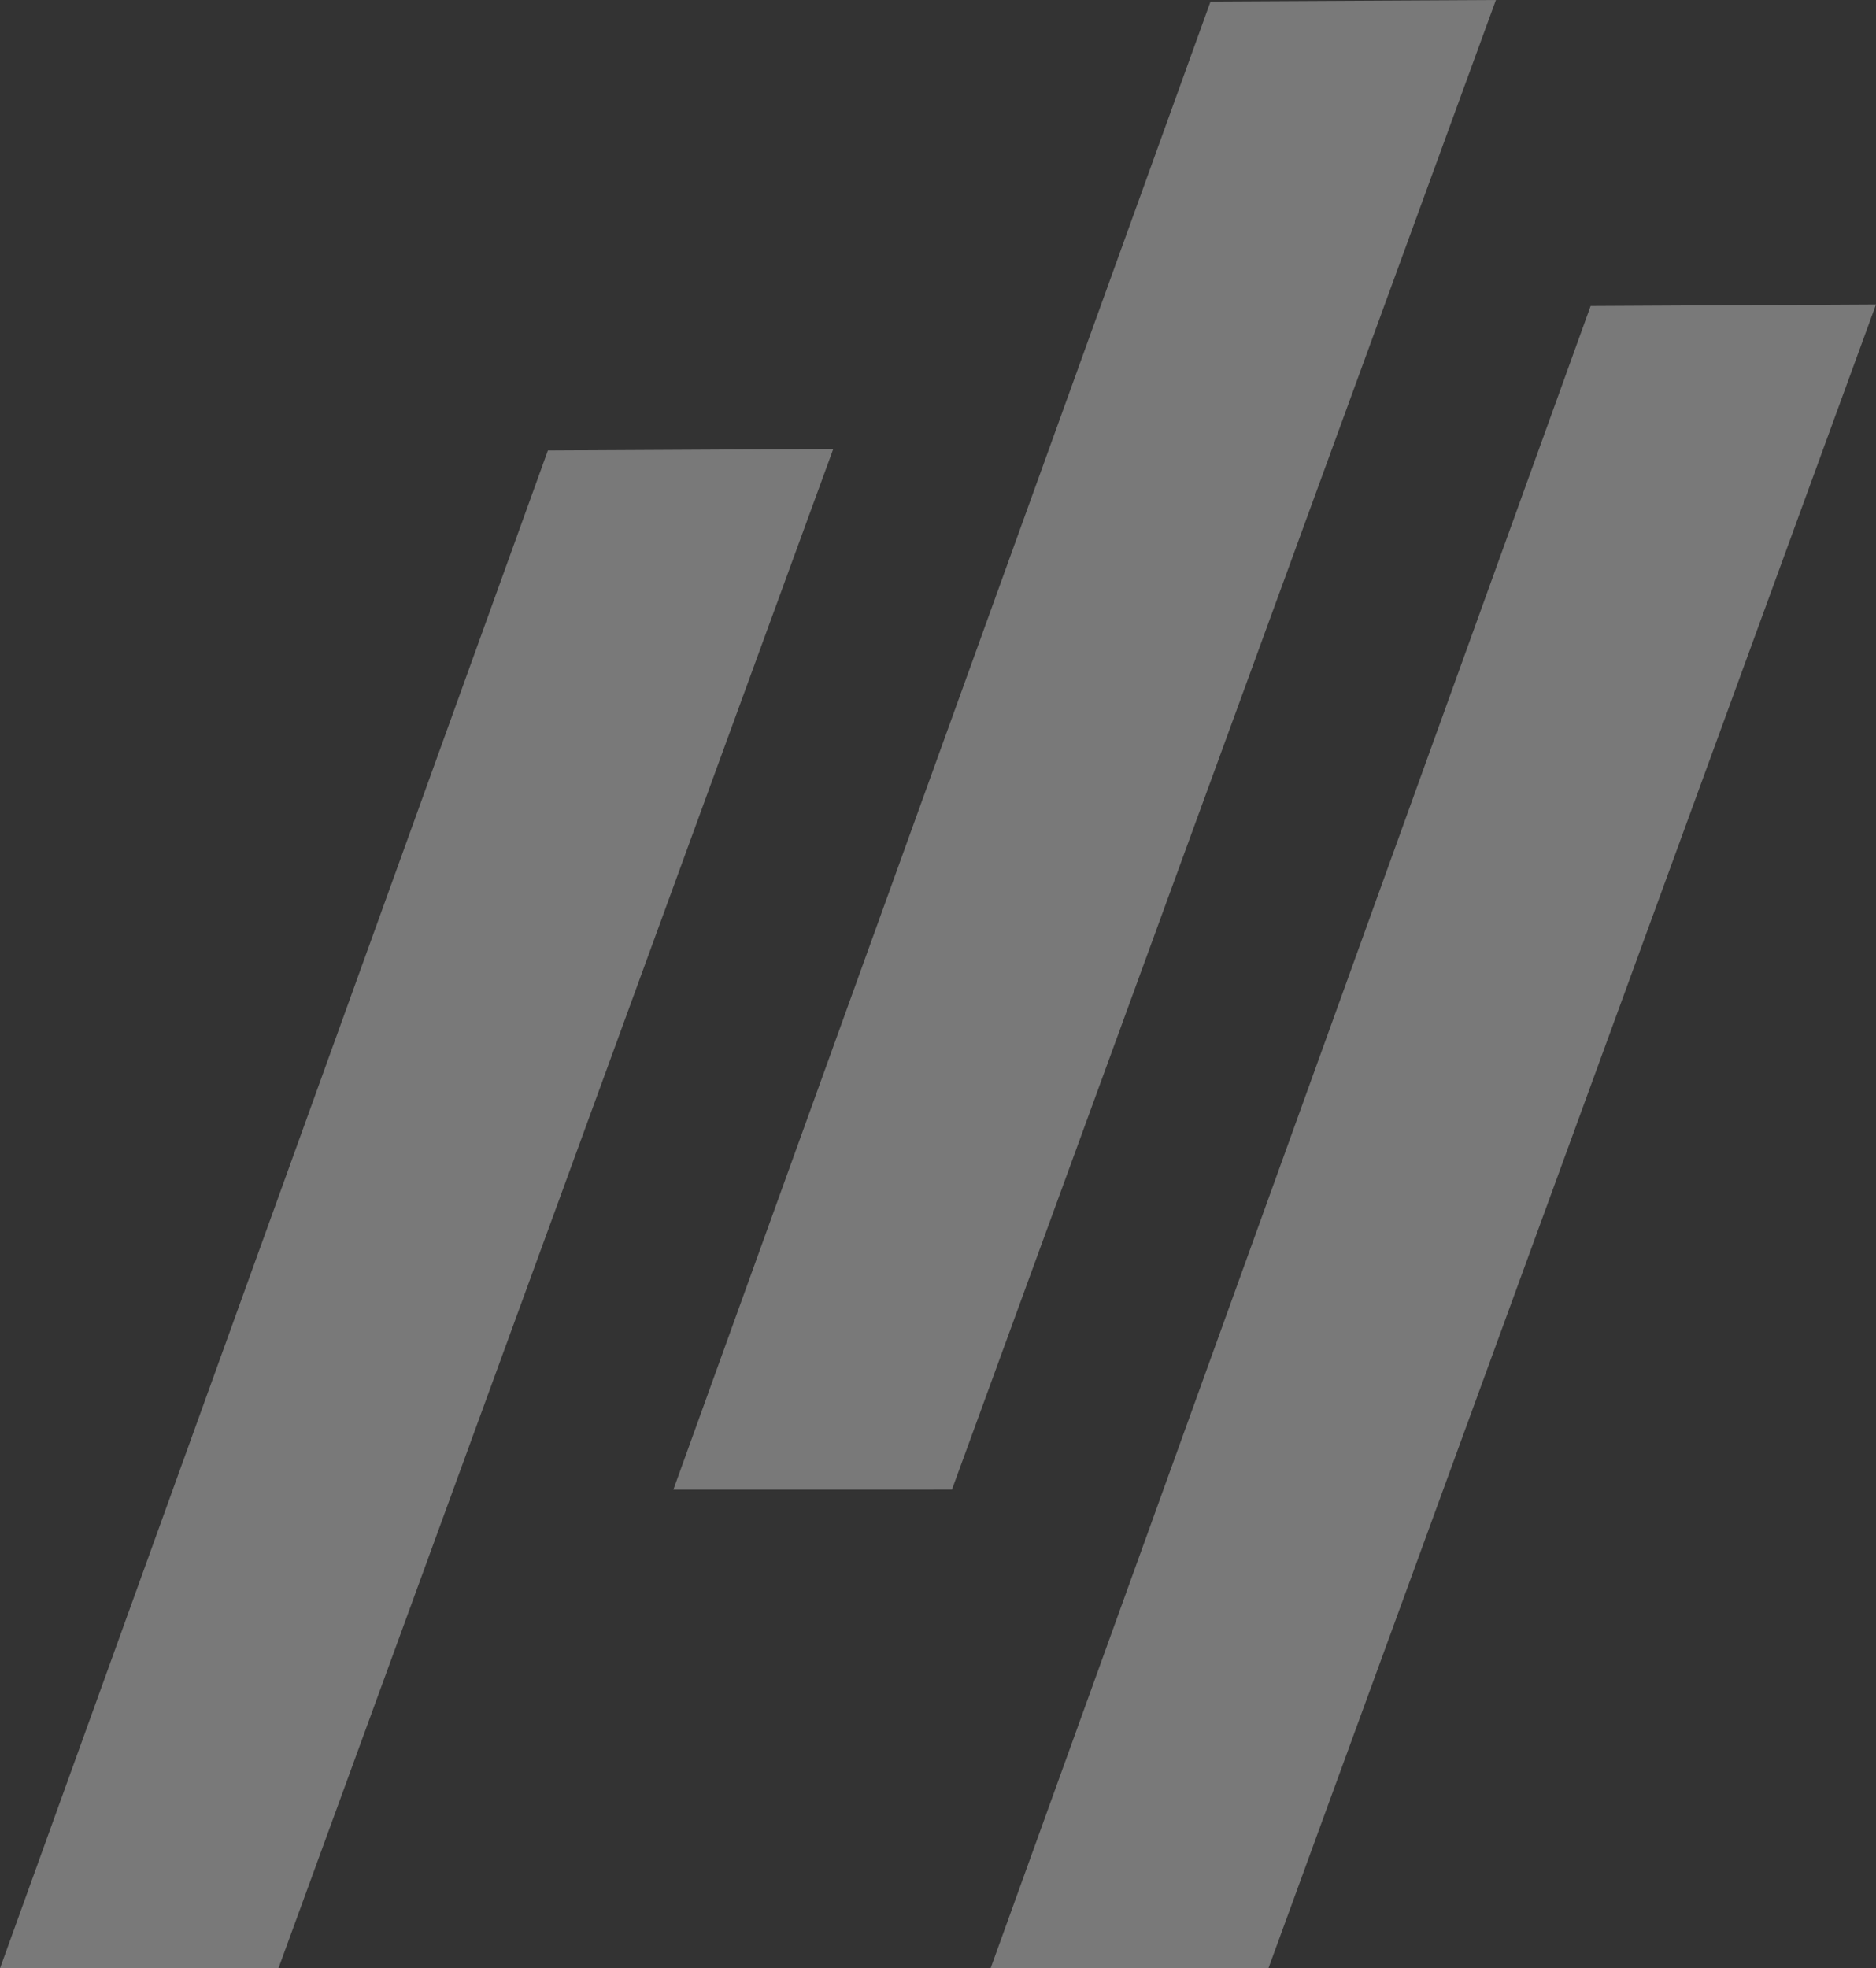
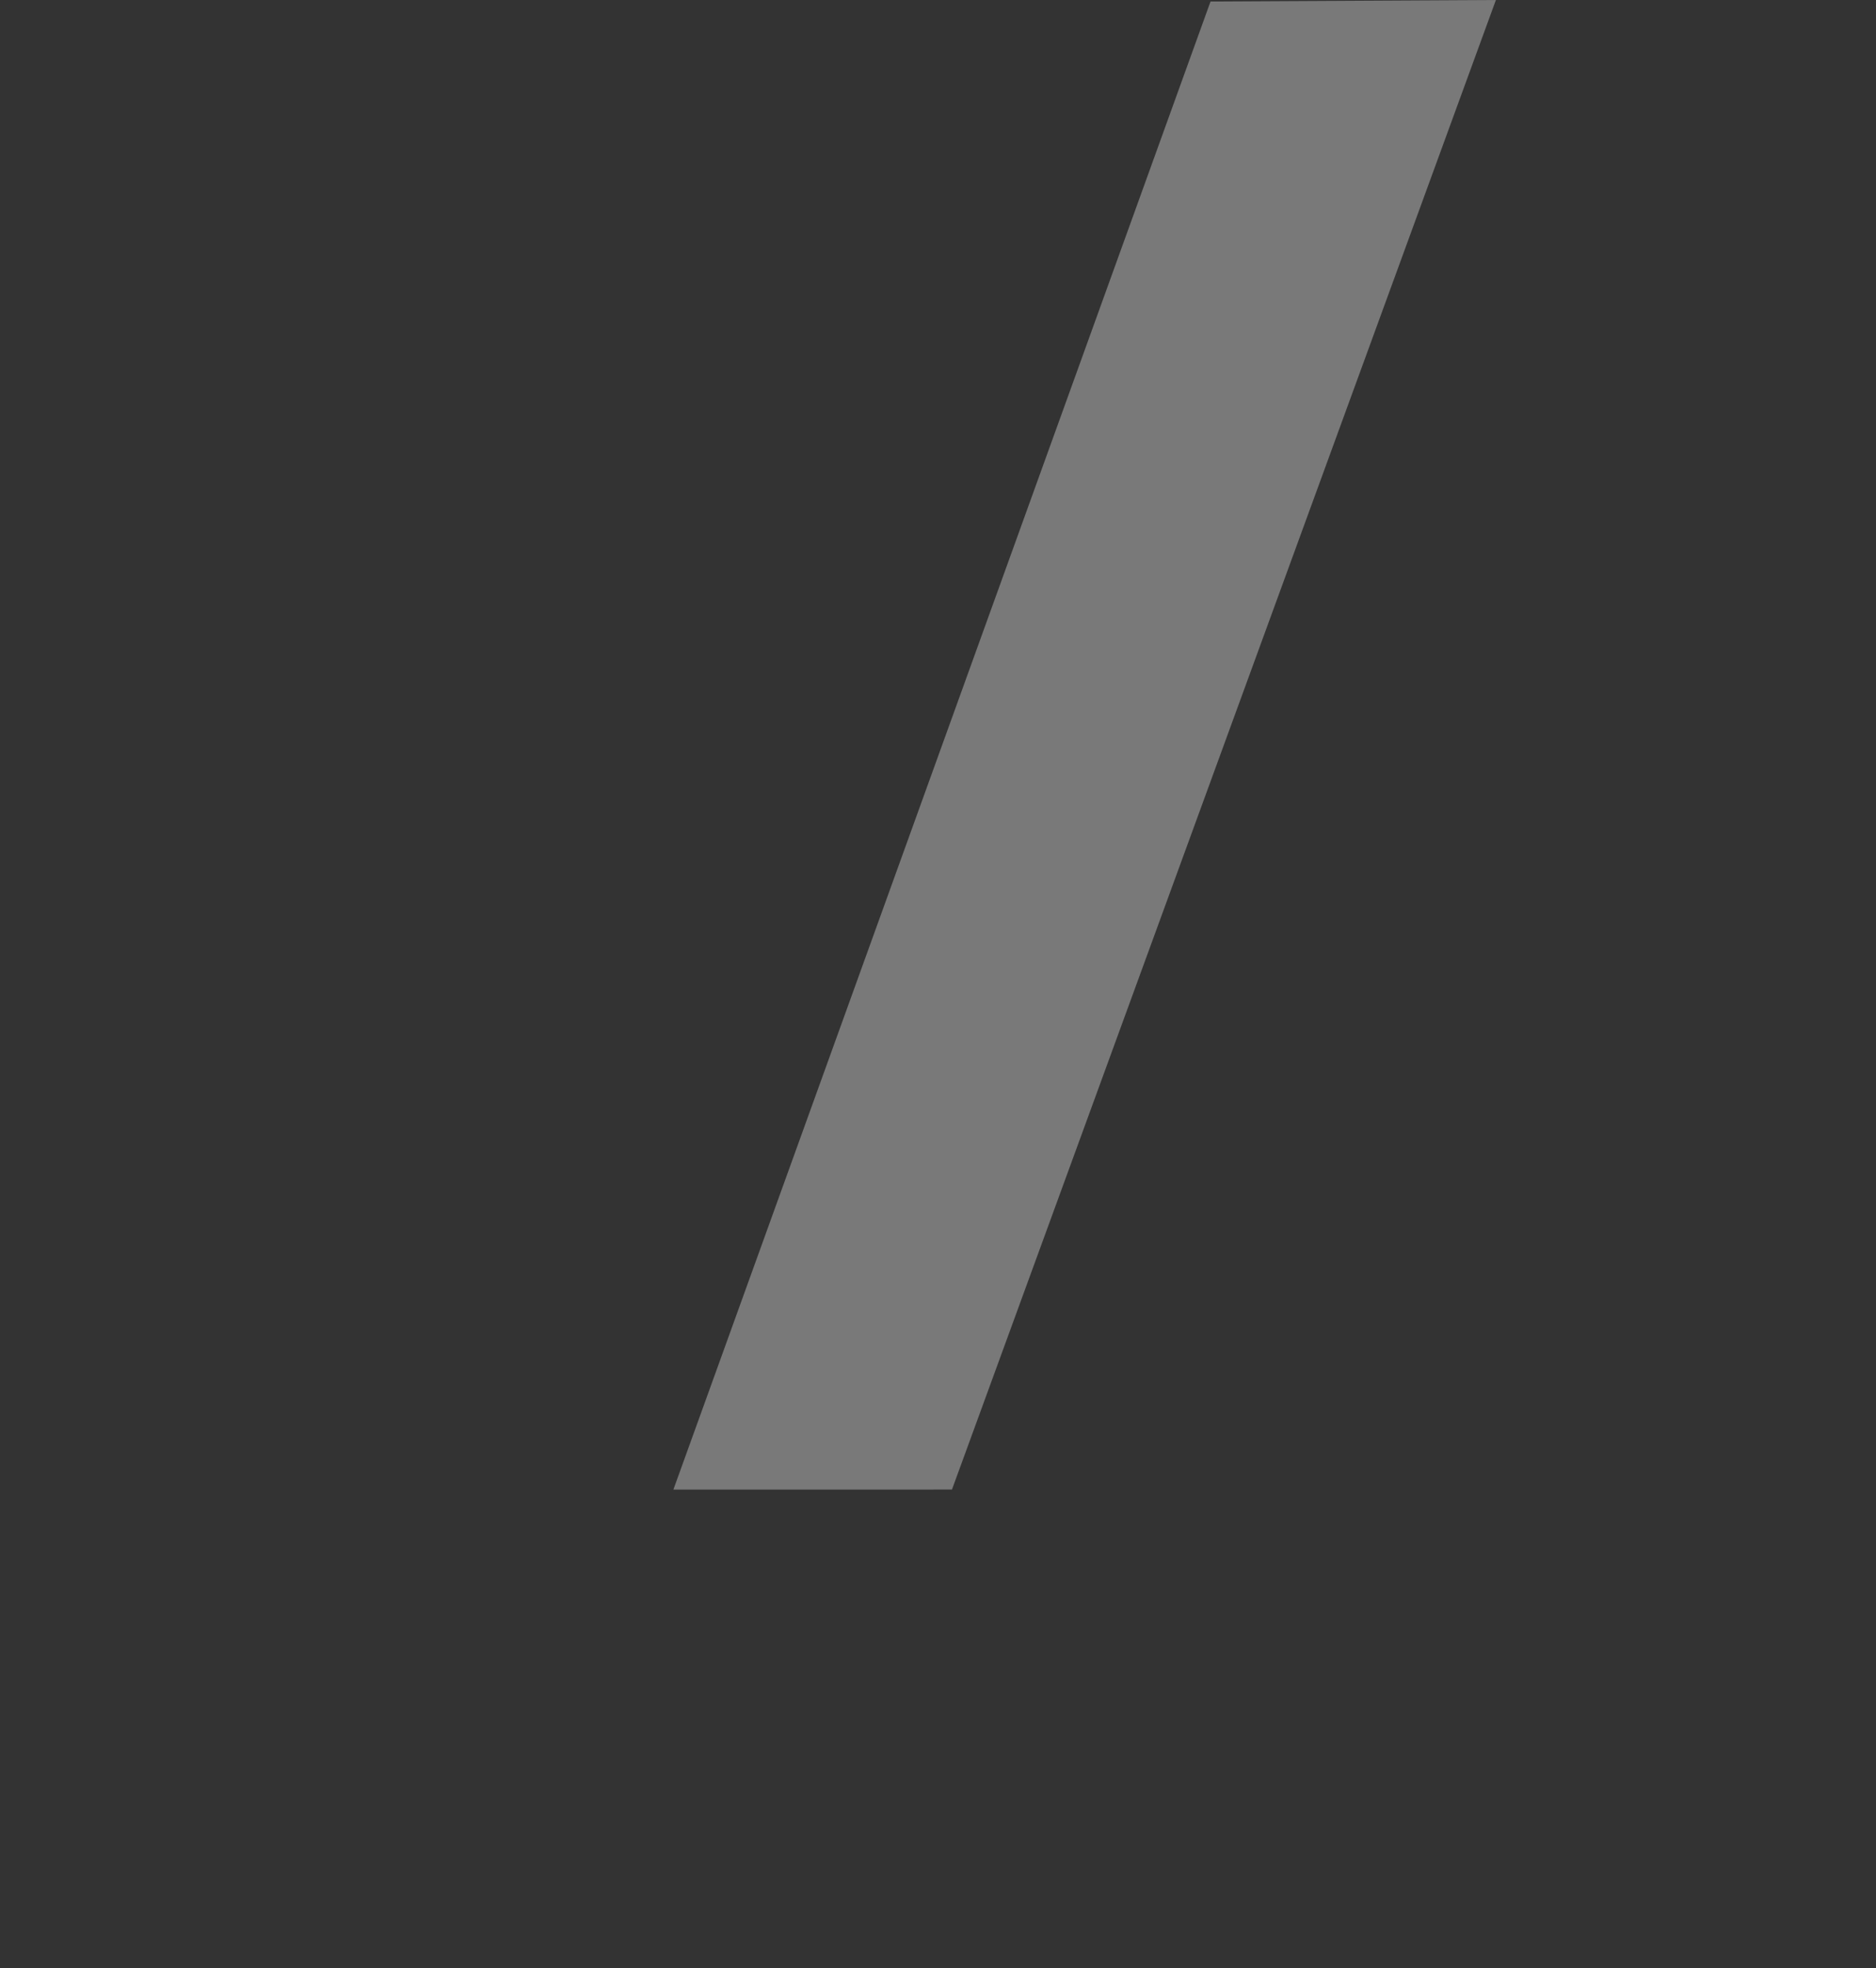
<svg xmlns="http://www.w3.org/2000/svg" width="501.029" height="525.574" viewBox="0 0 501.029 525.574">
  <rect x="0" y="0" width="501.029" height="525.574" fill="#333333" stroke="none" />
  <g id="Group_33" data-name="Group 33" transform="translate(-7909.778 -2731.426)" opacity="0.34">
-     <path id="Path_19" data-name="Path 19" d="M7909.778,3257,8056.1,2851.717l76.218-.406L7984.142,3257Z" fill="#fff" />
-     <path id="Path_20" data-name="Path 20" d="M8174.332,3257l160.257-443.872,76.219-.406L8248.533,3257Z" fill="#fff" />
    <path id="Path_21" data-name="Path 21" d="M8089.624,3129.157l143.452-397.325,76.219-.406-145.273,397.731Z" fill="#fff" />
  </g>
</svg>